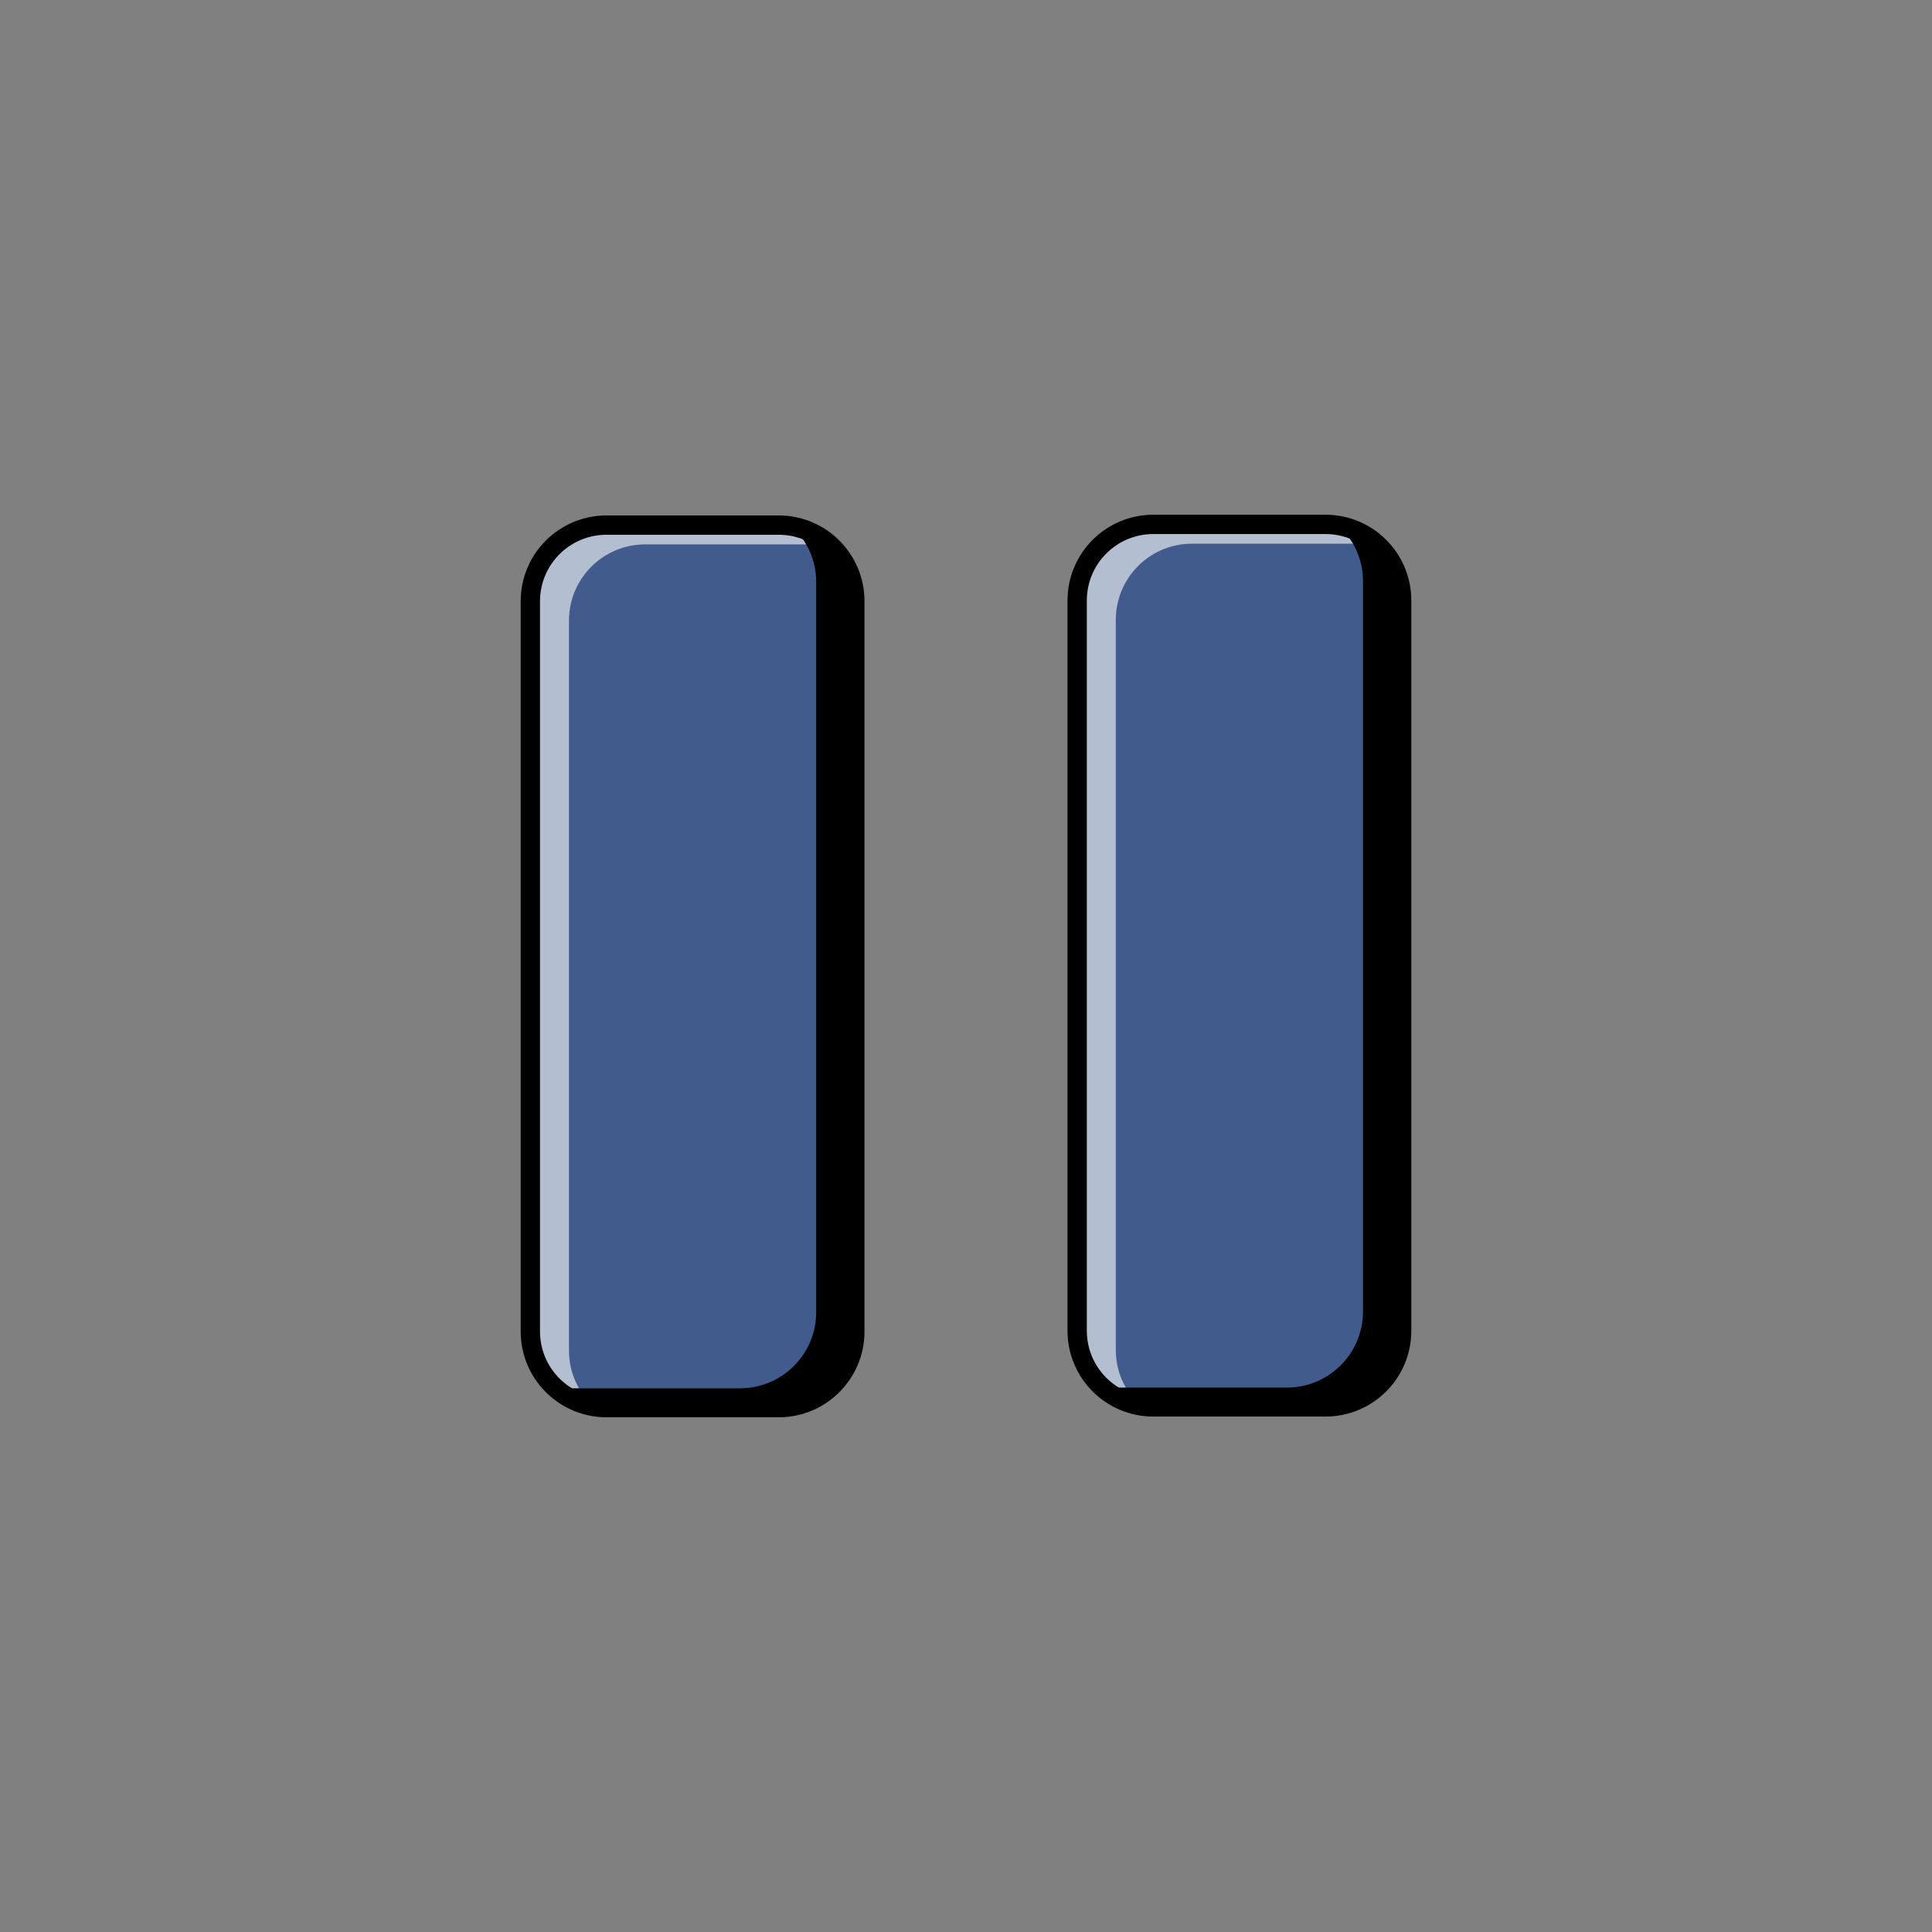
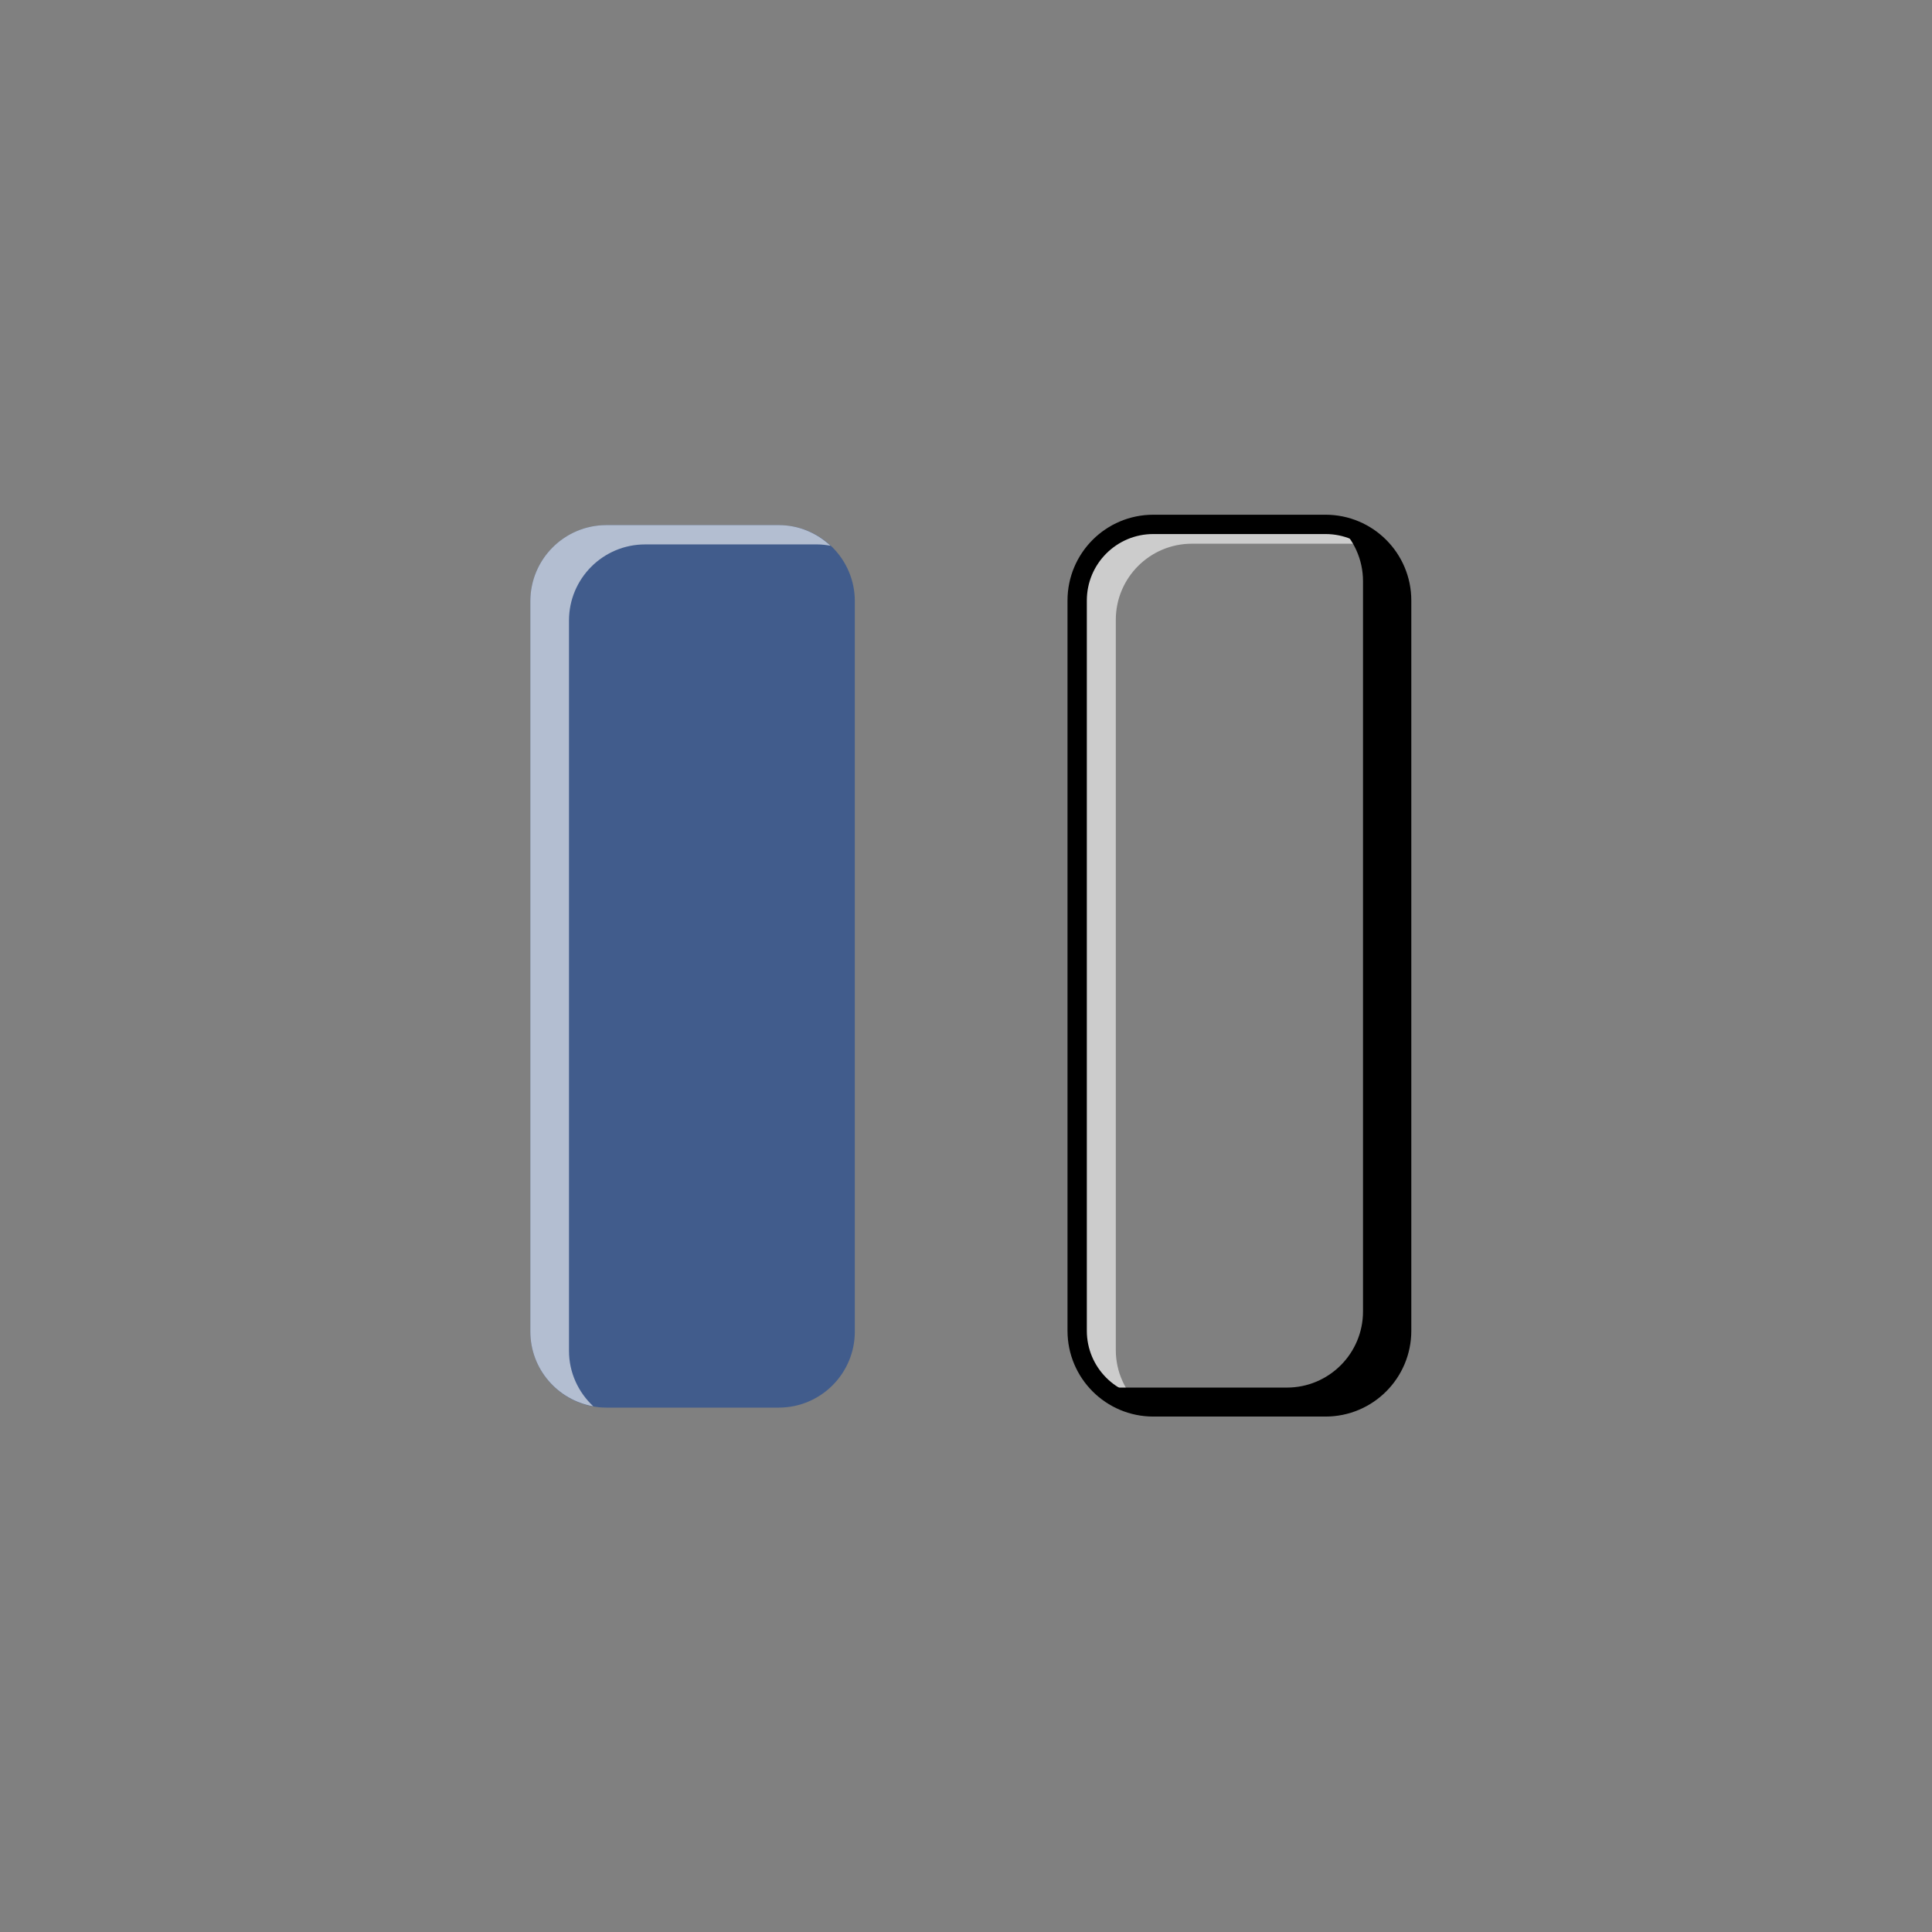
<svg xmlns="http://www.w3.org/2000/svg" style="enable-background:new 0 0 100 100;" version="1.1" viewBox="0 0 100 100" xml:space="preserve">
  <rect x="0" y="0" width="100" height="100" fill="#808080" stroke="none" />
  <g id="blue">
    <g id="Layer_7">
      <path d="M40.306,72.858h-8.915c-2.176,0-3.94-1.764-3.94-3.94V31.119c0-2.176,1.764-3.94,3.94-3.94h8.915    c2.176,0,3.94,1.764,3.94,3.94v37.799C44.246,71.094,42.482,72.858,40.306,72.858z" style="fill:#415C8C;" />
-       <path d="M68.609,72.821h-8.915c-2.176,0-3.94-1.764-3.94-3.94V31.082c0-2.176,1.764-3.94,3.94-3.94h8.915    c2.176,0,3.94,1.764,3.94,3.94v37.799C72.549,71.057,70.785,72.821,68.609,72.821z" style="fill:#415C8C;" />
      <path d="M29.451,69.918V32.119c0-2.176,1.764-3.94,3.94-3.94h8.915    c0.234,0,0.46,0.03,0.683,0.069c-0.704-0.658-1.643-1.069-2.683-1.069h-8.915c-2.176,0-3.94,1.764-3.94,3.94v37.799    c0,1.942,1.408,3.547,3.257,3.871C29.939,72.07,29.451,71.054,29.451,69.918z" style="opacity:0.6;fill:#FFFFFF;" />
      <path d="M57.754,69.881V32.082c0-2.176,1.764-3.94,3.94-3.94h8.915    c0.234,0,0.46,0.03,0.683,0.069c-0.704-0.658-1.643-1.069-2.683-1.069h-8.915c-2.176,0-3.94,1.764-3.94,3.94v37.799    c0,1.942,1.408,3.547,3.257,3.871C58.242,72.033,57.754,71.017,57.754,69.881z" style="opacity:0.6;fill:#FFFFFF;" />
-       <path d="M40.989,27.248c0.769,0.719,1.257,1.735,1.257,2.871v37.799c0,2.176-1.764,3.94-3.94,3.94h-8.915    c-0.234,0-0.46-0.03-0.683-0.069c0.704,0.658,1.643,1.069,2.683,1.069h8.915c2.176,0,3.94-1.764,3.94-3.94V31.119    C44.246,29.177,42.838,27.573,40.989,27.248z" />
      <path d="M69.292,27.211c0.769,0.719,1.257,1.735,1.257,2.871v37.799c0,2.176-1.764,3.94-3.94,3.94h-8.915    c-0.234,0-0.46-0.03-0.683-0.069c0.704,0.658,1.643,1.069,2.683,1.069h8.915c2.176,0,3.94-1.764,3.94-3.94V31.082    C72.549,29.14,71.141,27.535,69.292,27.211z" />
-       <path d="M40.306,72.858h-8.915c-2.176,0-3.94-1.764-3.94-3.94V31.119    c0-2.176,1.764-3.94,3.94-3.94h8.915c2.176,0,3.94,1.764,3.94,3.94v37.799C44.246,71.094,42.482,72.858,40.306,72.858z" style="fill:none;stroke:#000000;stroke-miterlimit:10;" />
      <path d="M68.609,72.821h-8.915c-2.176,0-3.94-1.764-3.94-3.94V31.082    c0-2.176,1.764-3.94,3.94-3.94h8.915c2.176,0,3.94,1.764,3.94,3.94v37.799C72.549,71.057,70.785,72.821,68.609,72.821z" style="fill:none;stroke:#000000;stroke-miterlimit:10;" />
    </g>
  </g>
</svg>